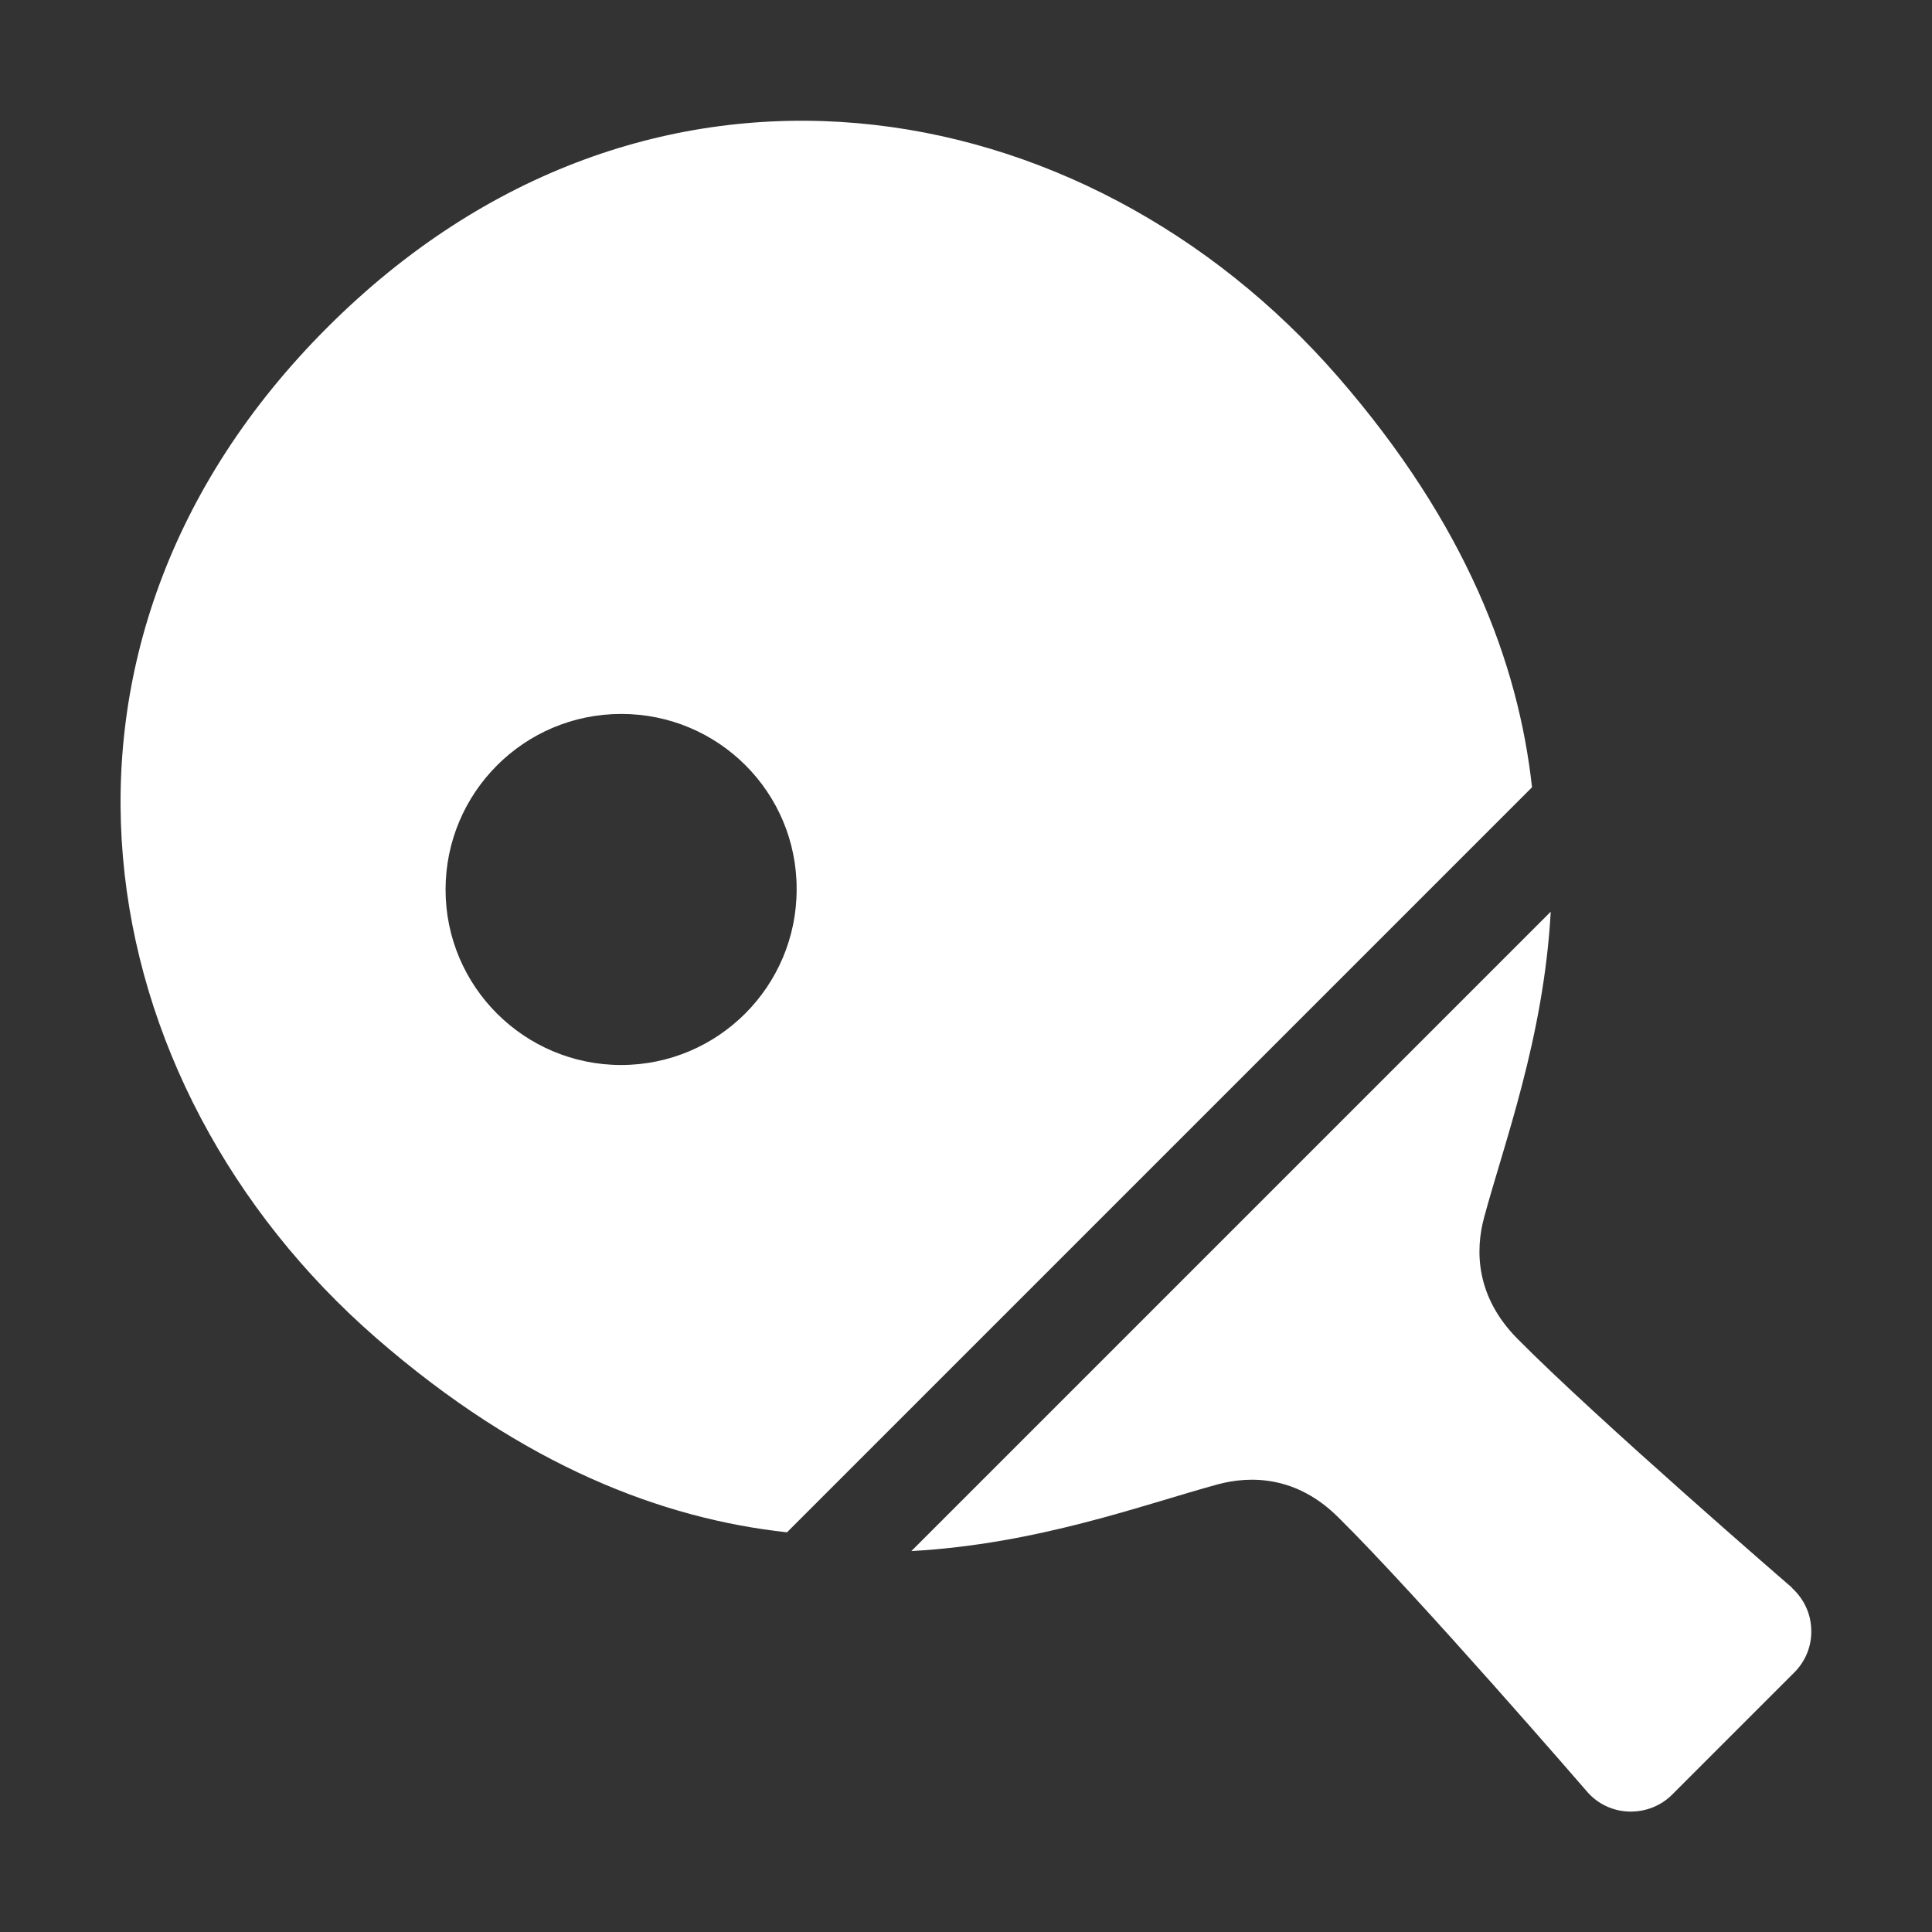
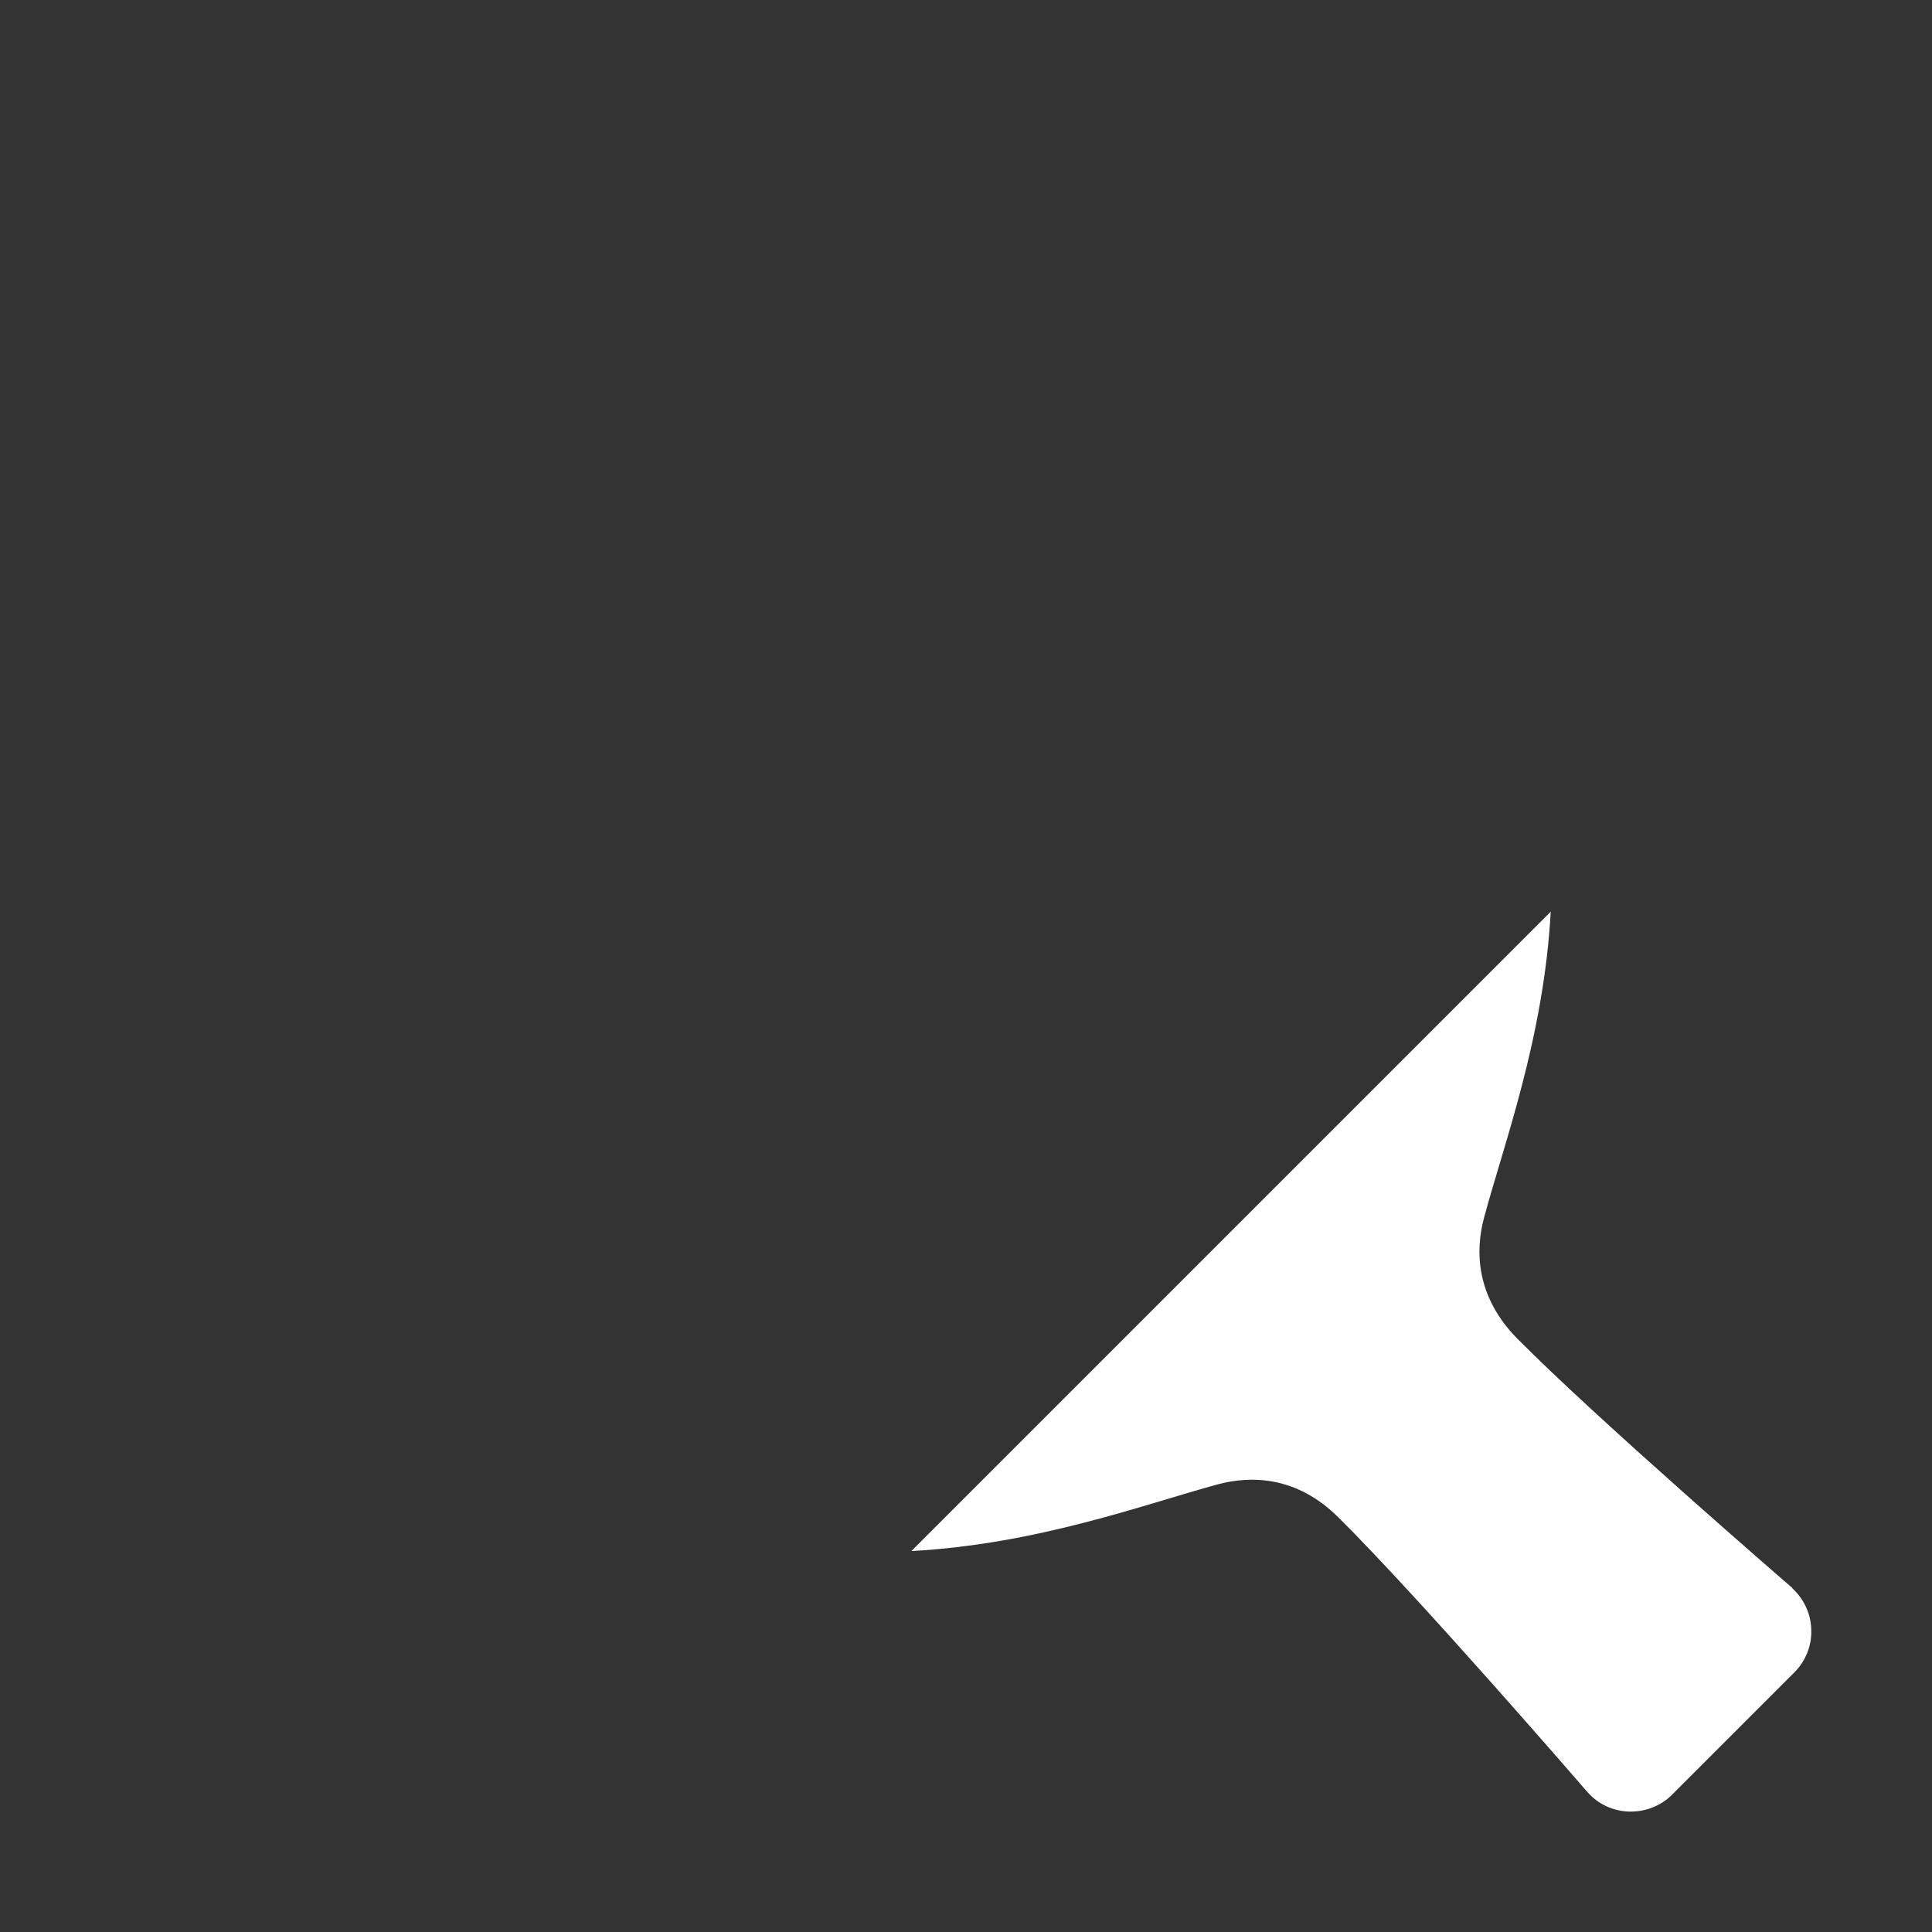
<svg xmlns="http://www.w3.org/2000/svg" width="64" height="64" viewBox="0 0 64 64" fill="none">
  <rect x="0" y="0" width="64" height="64" fill="#333333" stroke="none" />
  <g id="Group">
    <g id="Group_2">
      <path id="Vector" d="M59.37 52.601C59.37 52.601 52.9 47.011 50.26 44.341C48.88 42.941 48.87 41.421 49.16 40.341C49.83 37.851 51.14 34.371 51.37 30.201L30.19 51.381C34.37 51.151 37.85 49.851 40.34 49.171C41.42 48.881 42.95 48.881 44.34 50.271C47.01 52.911 52.6 59.381 52.6 59.381C52.95 59.771 53.45 60.001 53.98 60.011C54.51 60.021 55.02 59.821 55.39 59.451L59.44 55.401C59.81 55.031 60.02 54.521 60 53.991C59.99 53.461 59.76 52.971 59.37 52.611V52.601Z" fill="white" />
-       <path id="Vector_2" d="M44.32 12.48C35.91 2.81 21.4 0.29 10.84 10.85C0.29 21.4 2.8 35.92 12.47 44.33C17.36 48.58 21.96 50.31 26.07 50.76L50.75 26.08C50.3 21.98 48.58 17.38 44.32 12.48ZM20.58 35.28C17.37 35.28 14.76 32.68 14.76 29.47C14.76 26.26 17.36 23.65 20.58 23.65C23.8 23.65 26.4 26.25 26.39 29.46C26.39 32.67 23.79 35.28 20.57 35.28H20.58Z" fill="white" />
    </g>
  </g>
</svg>